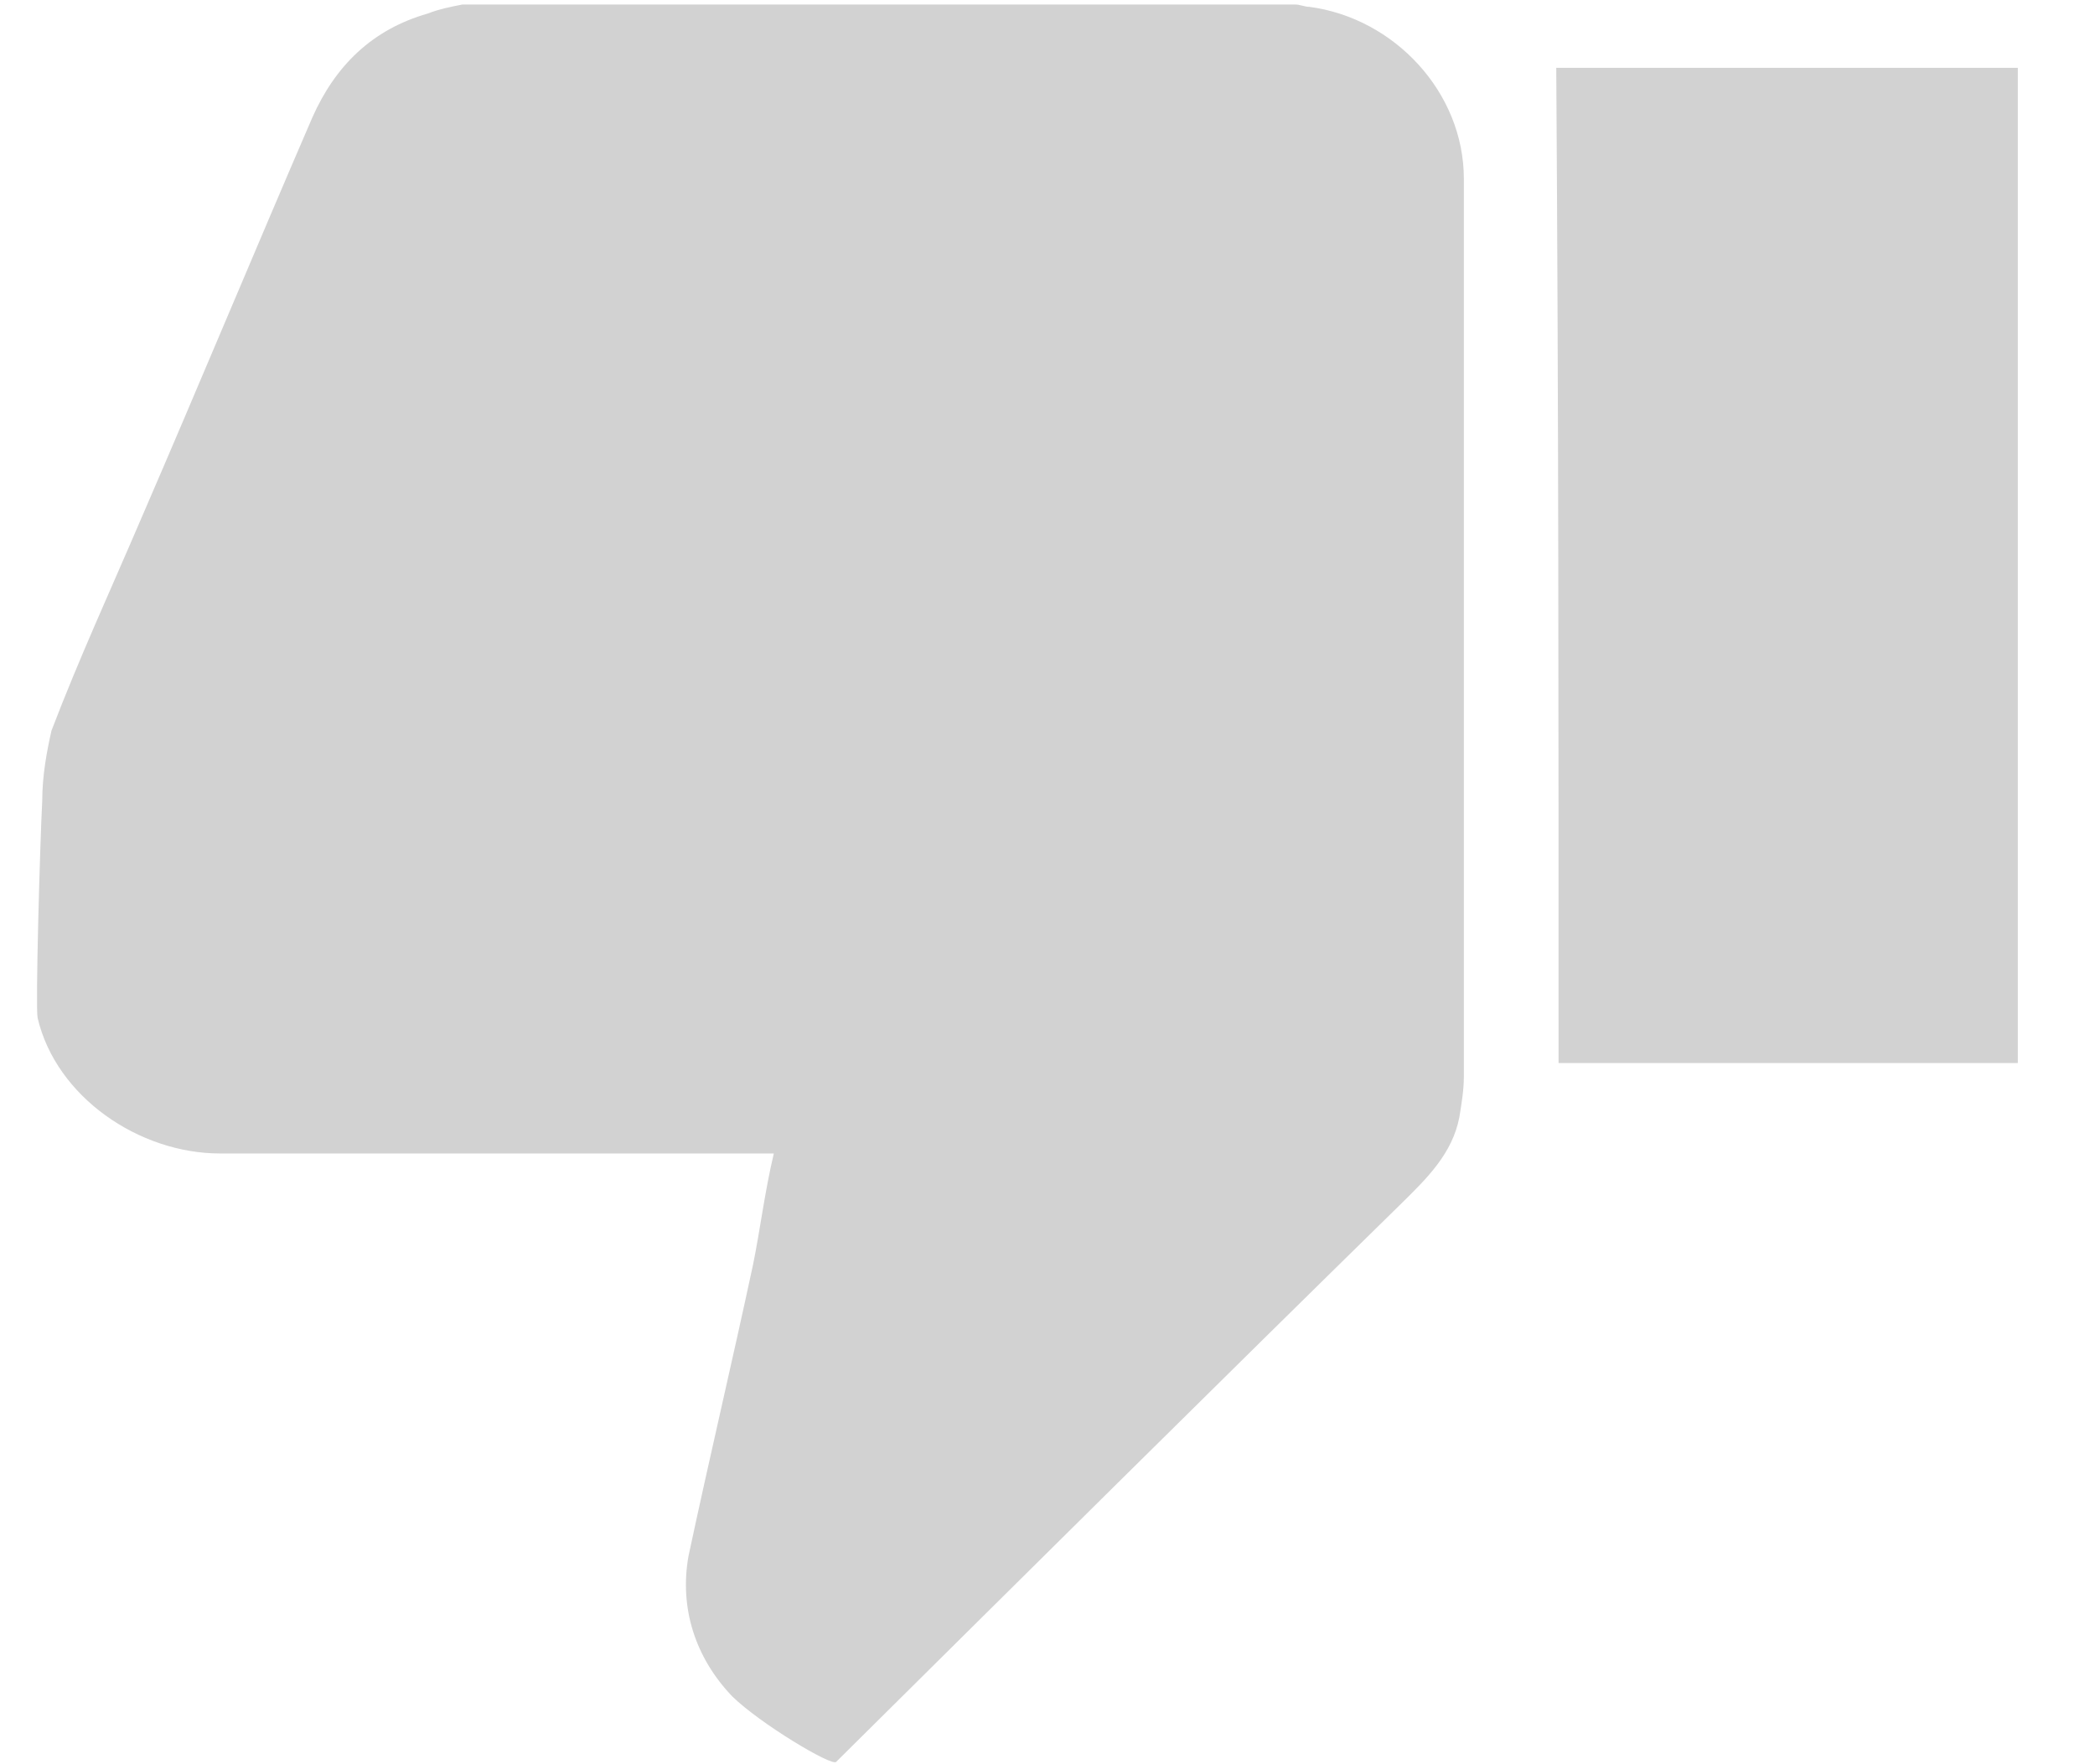
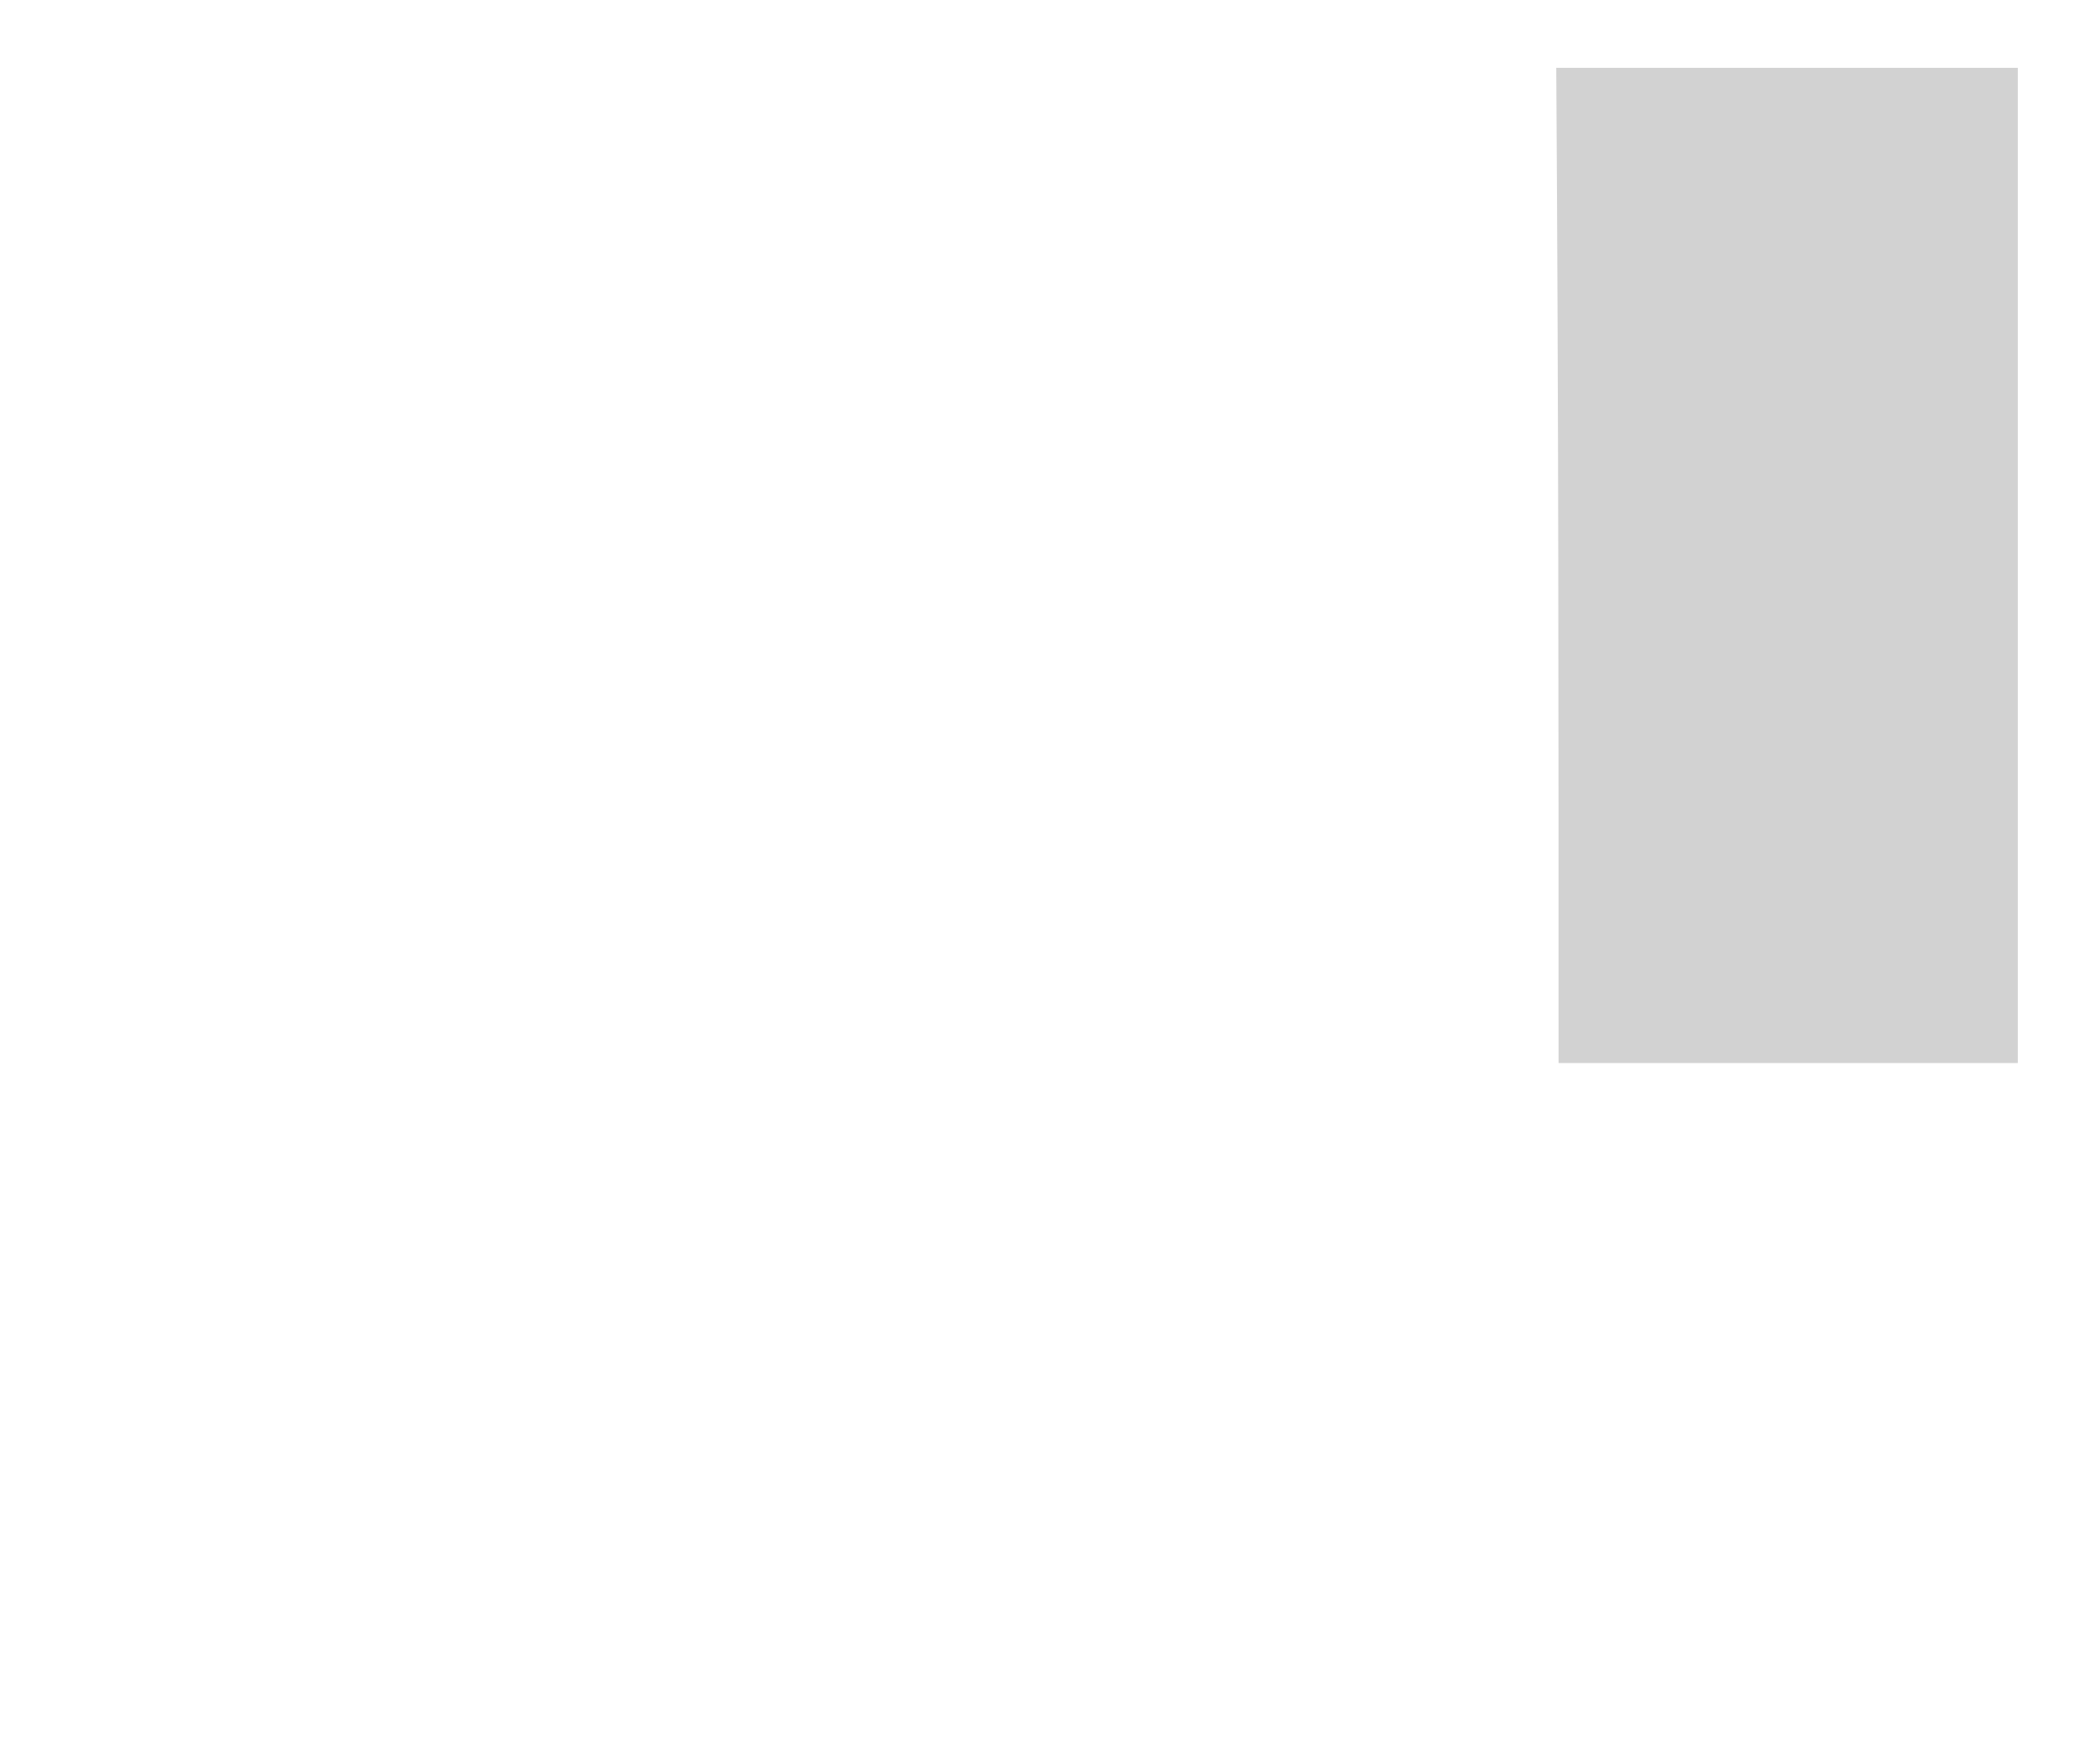
<svg xmlns="http://www.w3.org/2000/svg" width="19" height="16" viewBox="0 0 19 16" fill="none">
-   <path d="M0.383 7.262C0.362 7.672 0.321 9.128 0.341 9.231C0.509 9.949 1.262 10.461 1.995 10.461C7.018 10.461 6.935 10.461 7.018 10.461C6.935 10.81 6.893 11.159 6.83 11.467C6.641 12.349 6.432 13.231 6.244 14.113C6.16 14.585 6.307 15.036 6.641 15.385C6.893 15.631 7.541 16.02 7.583 15.979C9.3 14.277 10.995 12.595 12.711 10.913C12.941 10.687 13.172 10.461 13.235 10.133C13.255 10.01 13.276 9.887 13.276 9.764C13.276 7.056 13.276 4.349 13.276 1.621C13.276 0.841 12.649 0.164 11.874 0.062C11.832 0.062 11.79 0.041 11.748 0.041C9.237 0.041 6.704 0.041 4.193 0.041C4.088 0.062 3.983 0.082 3.879 0.123C3.376 0.267 3.041 0.595 2.832 1.067C2.309 2.277 1.807 3.487 1.283 4.697C1.011 5.333 0.718 5.969 0.467 6.626C0.425 6.81 0.383 7.036 0.383 7.262Z" fill="#D2D2D2" />
  <path d="M14.135 9.641C14.218 9.641 14.26 9.641 14.323 9.641C15.014 9.641 16.605 9.641 17.274 9.641C17.609 9.641 17.965 9.641 18.3 9.641C18.3 6.482 18.3 3.774 18.3 0.615C17.211 0.615 15.202 0.615 14.114 0.615C14.135 3.754 14.135 6.462 14.135 9.641Z" fill="#D2D2D2" />
</svg>